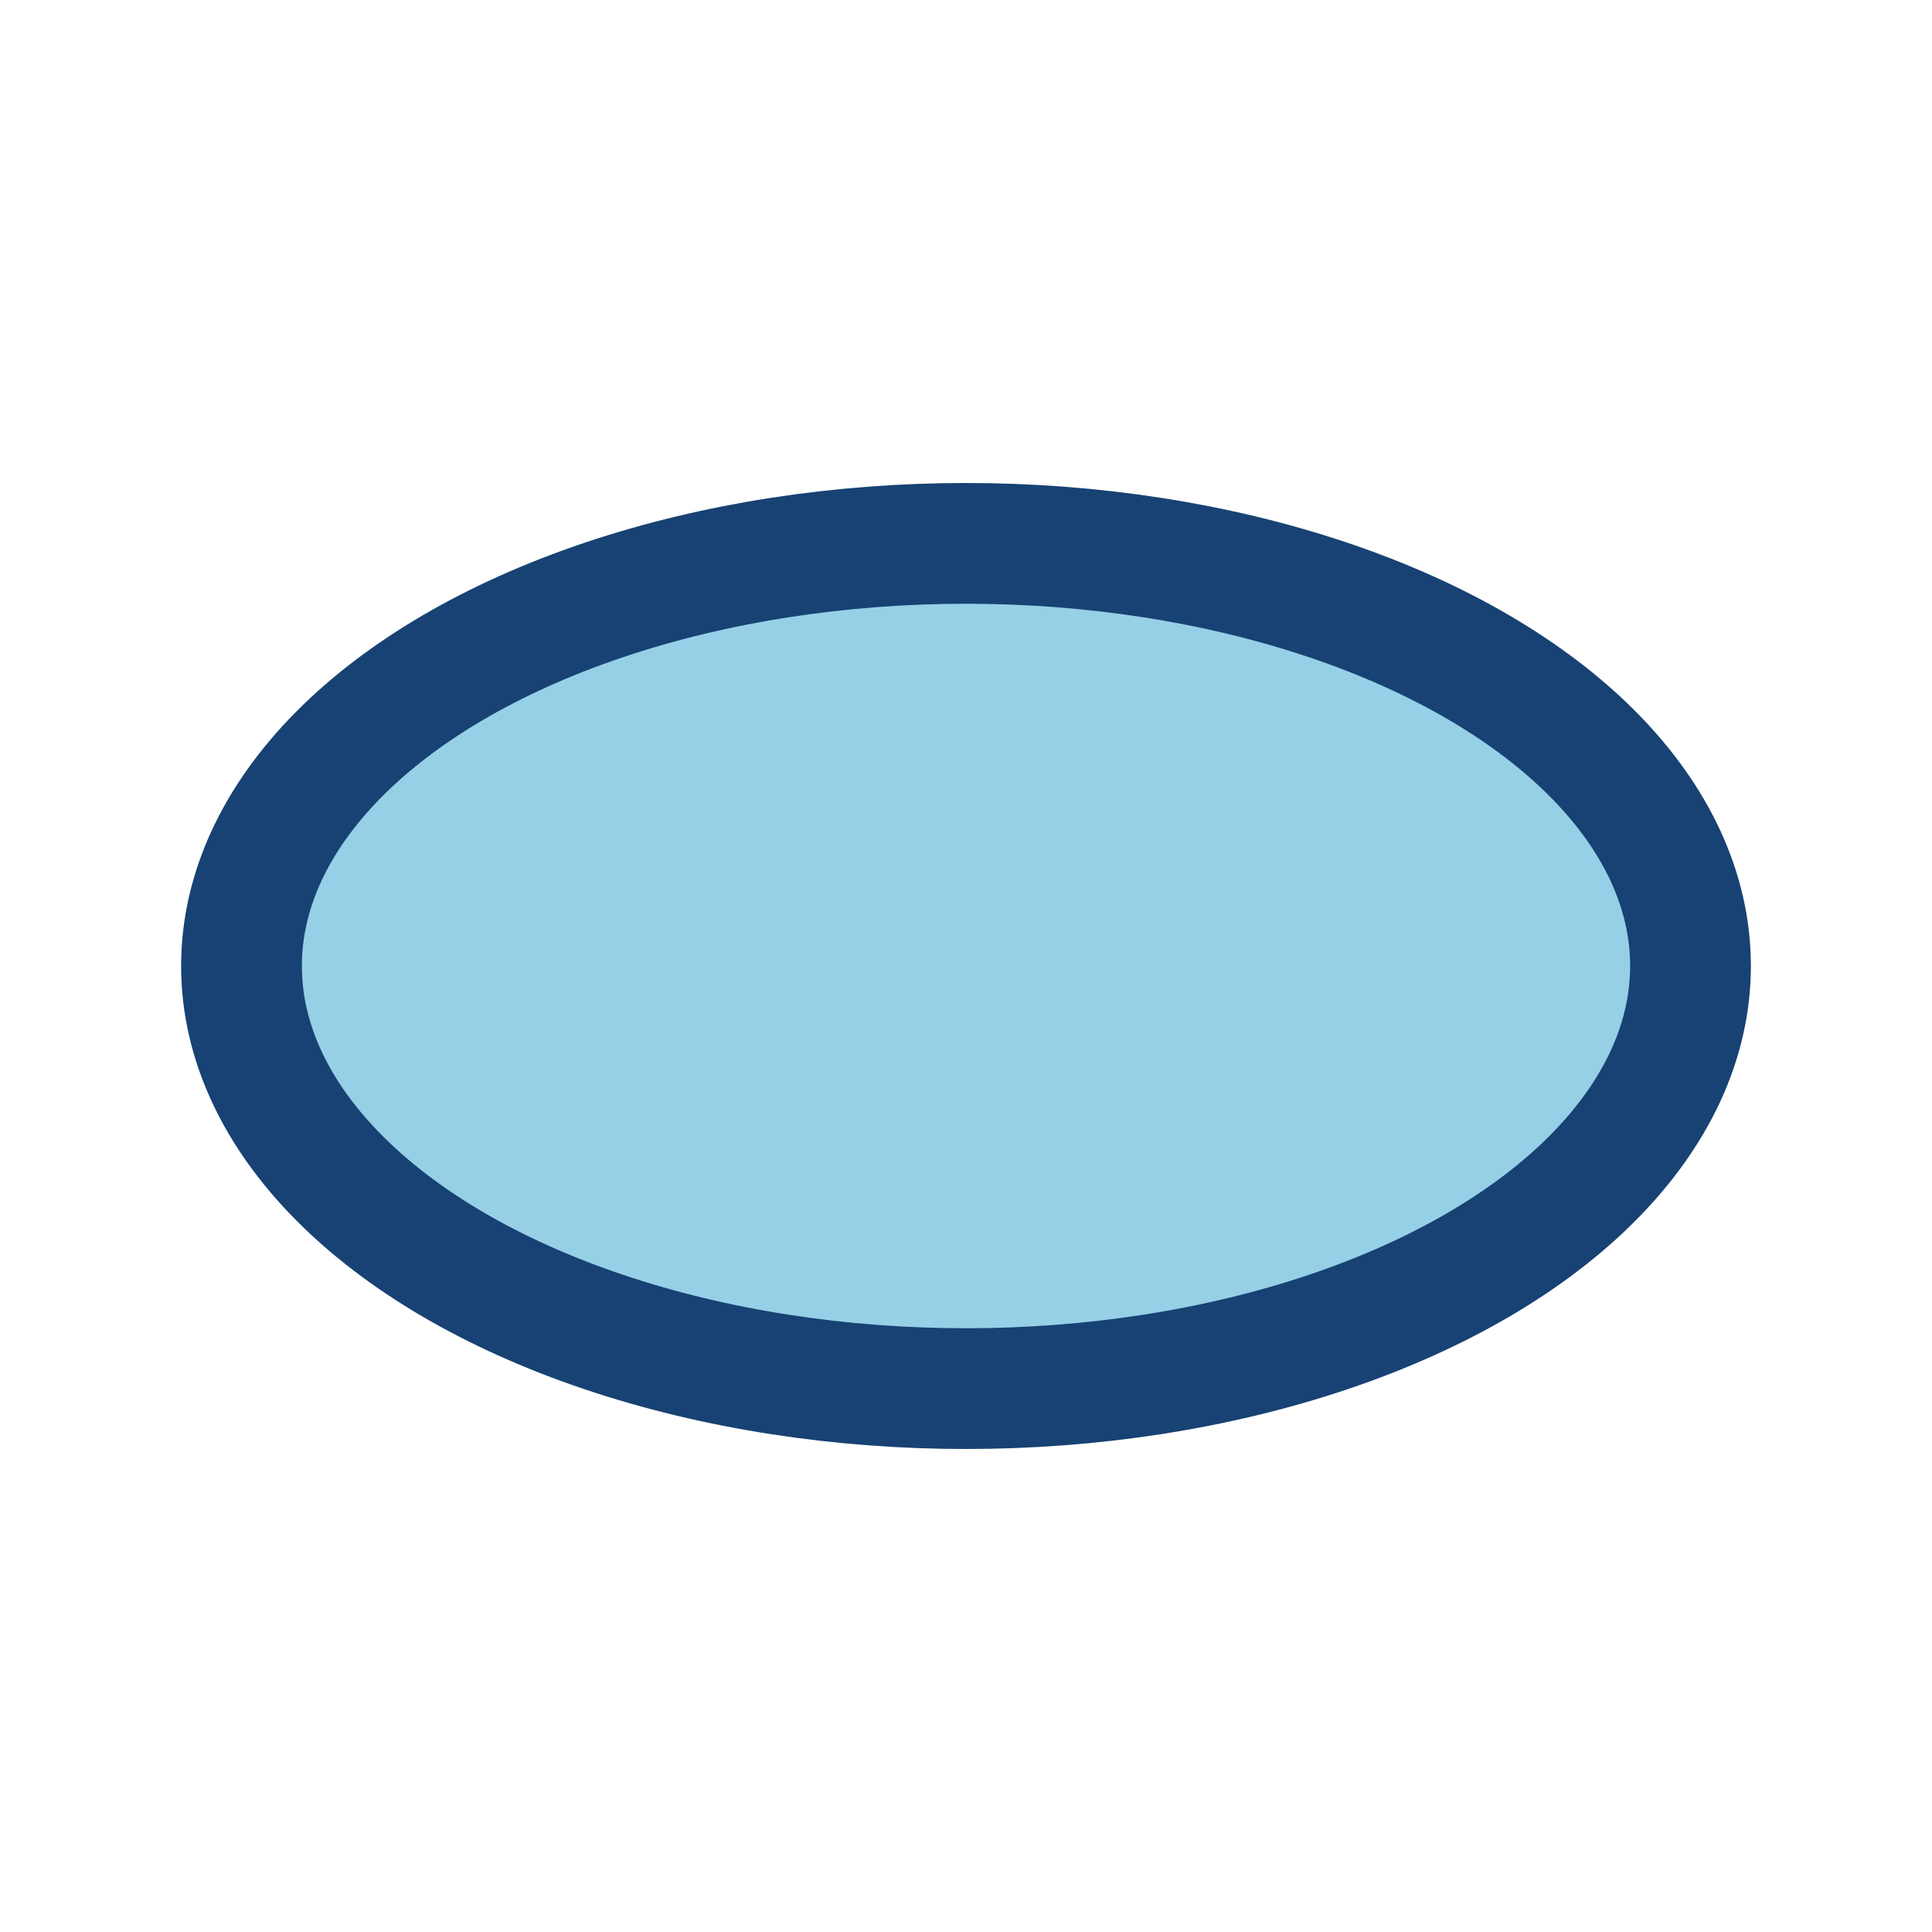
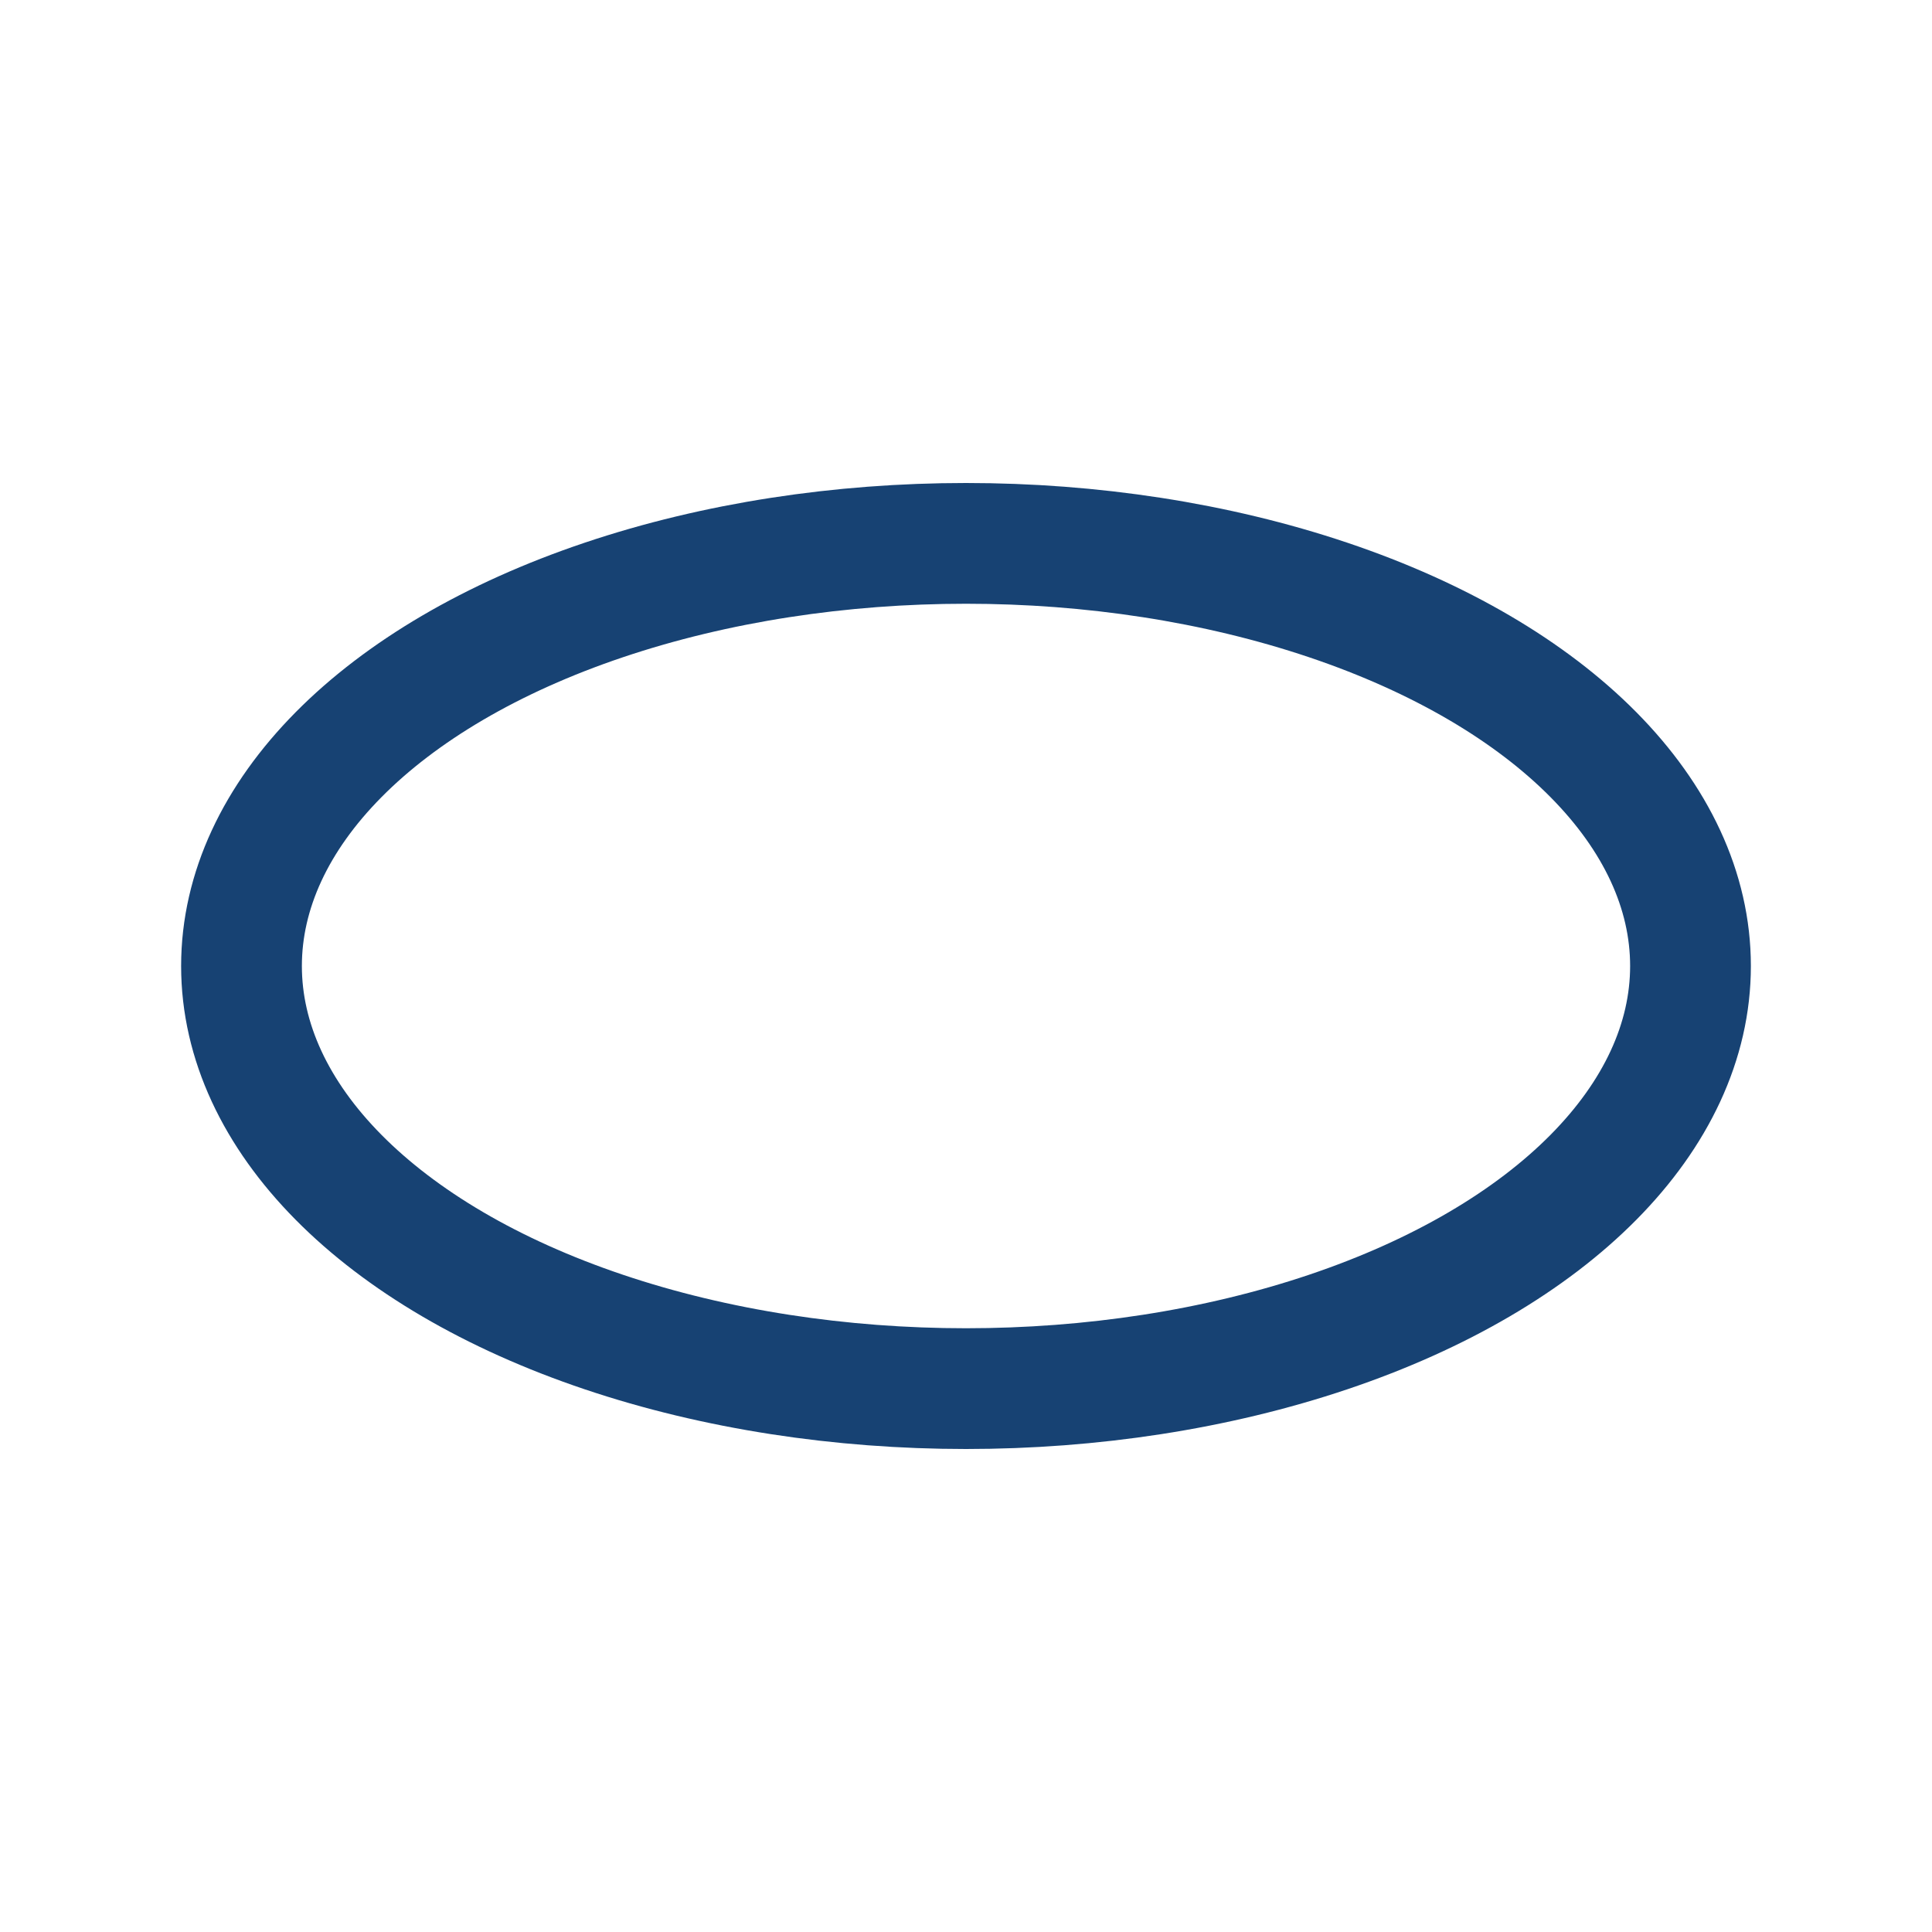
<svg xmlns="http://www.w3.org/2000/svg" width="32" height="32" viewBox="0 0 32 32">
-   <ellipse cx="16" cy="16" rx="12" ry="7" fill="#96D0E7" />
  <ellipse cx="16" cy="16" rx="12" ry="7" fill="none" stroke="#174273" stroke-width="2" />
</svg>